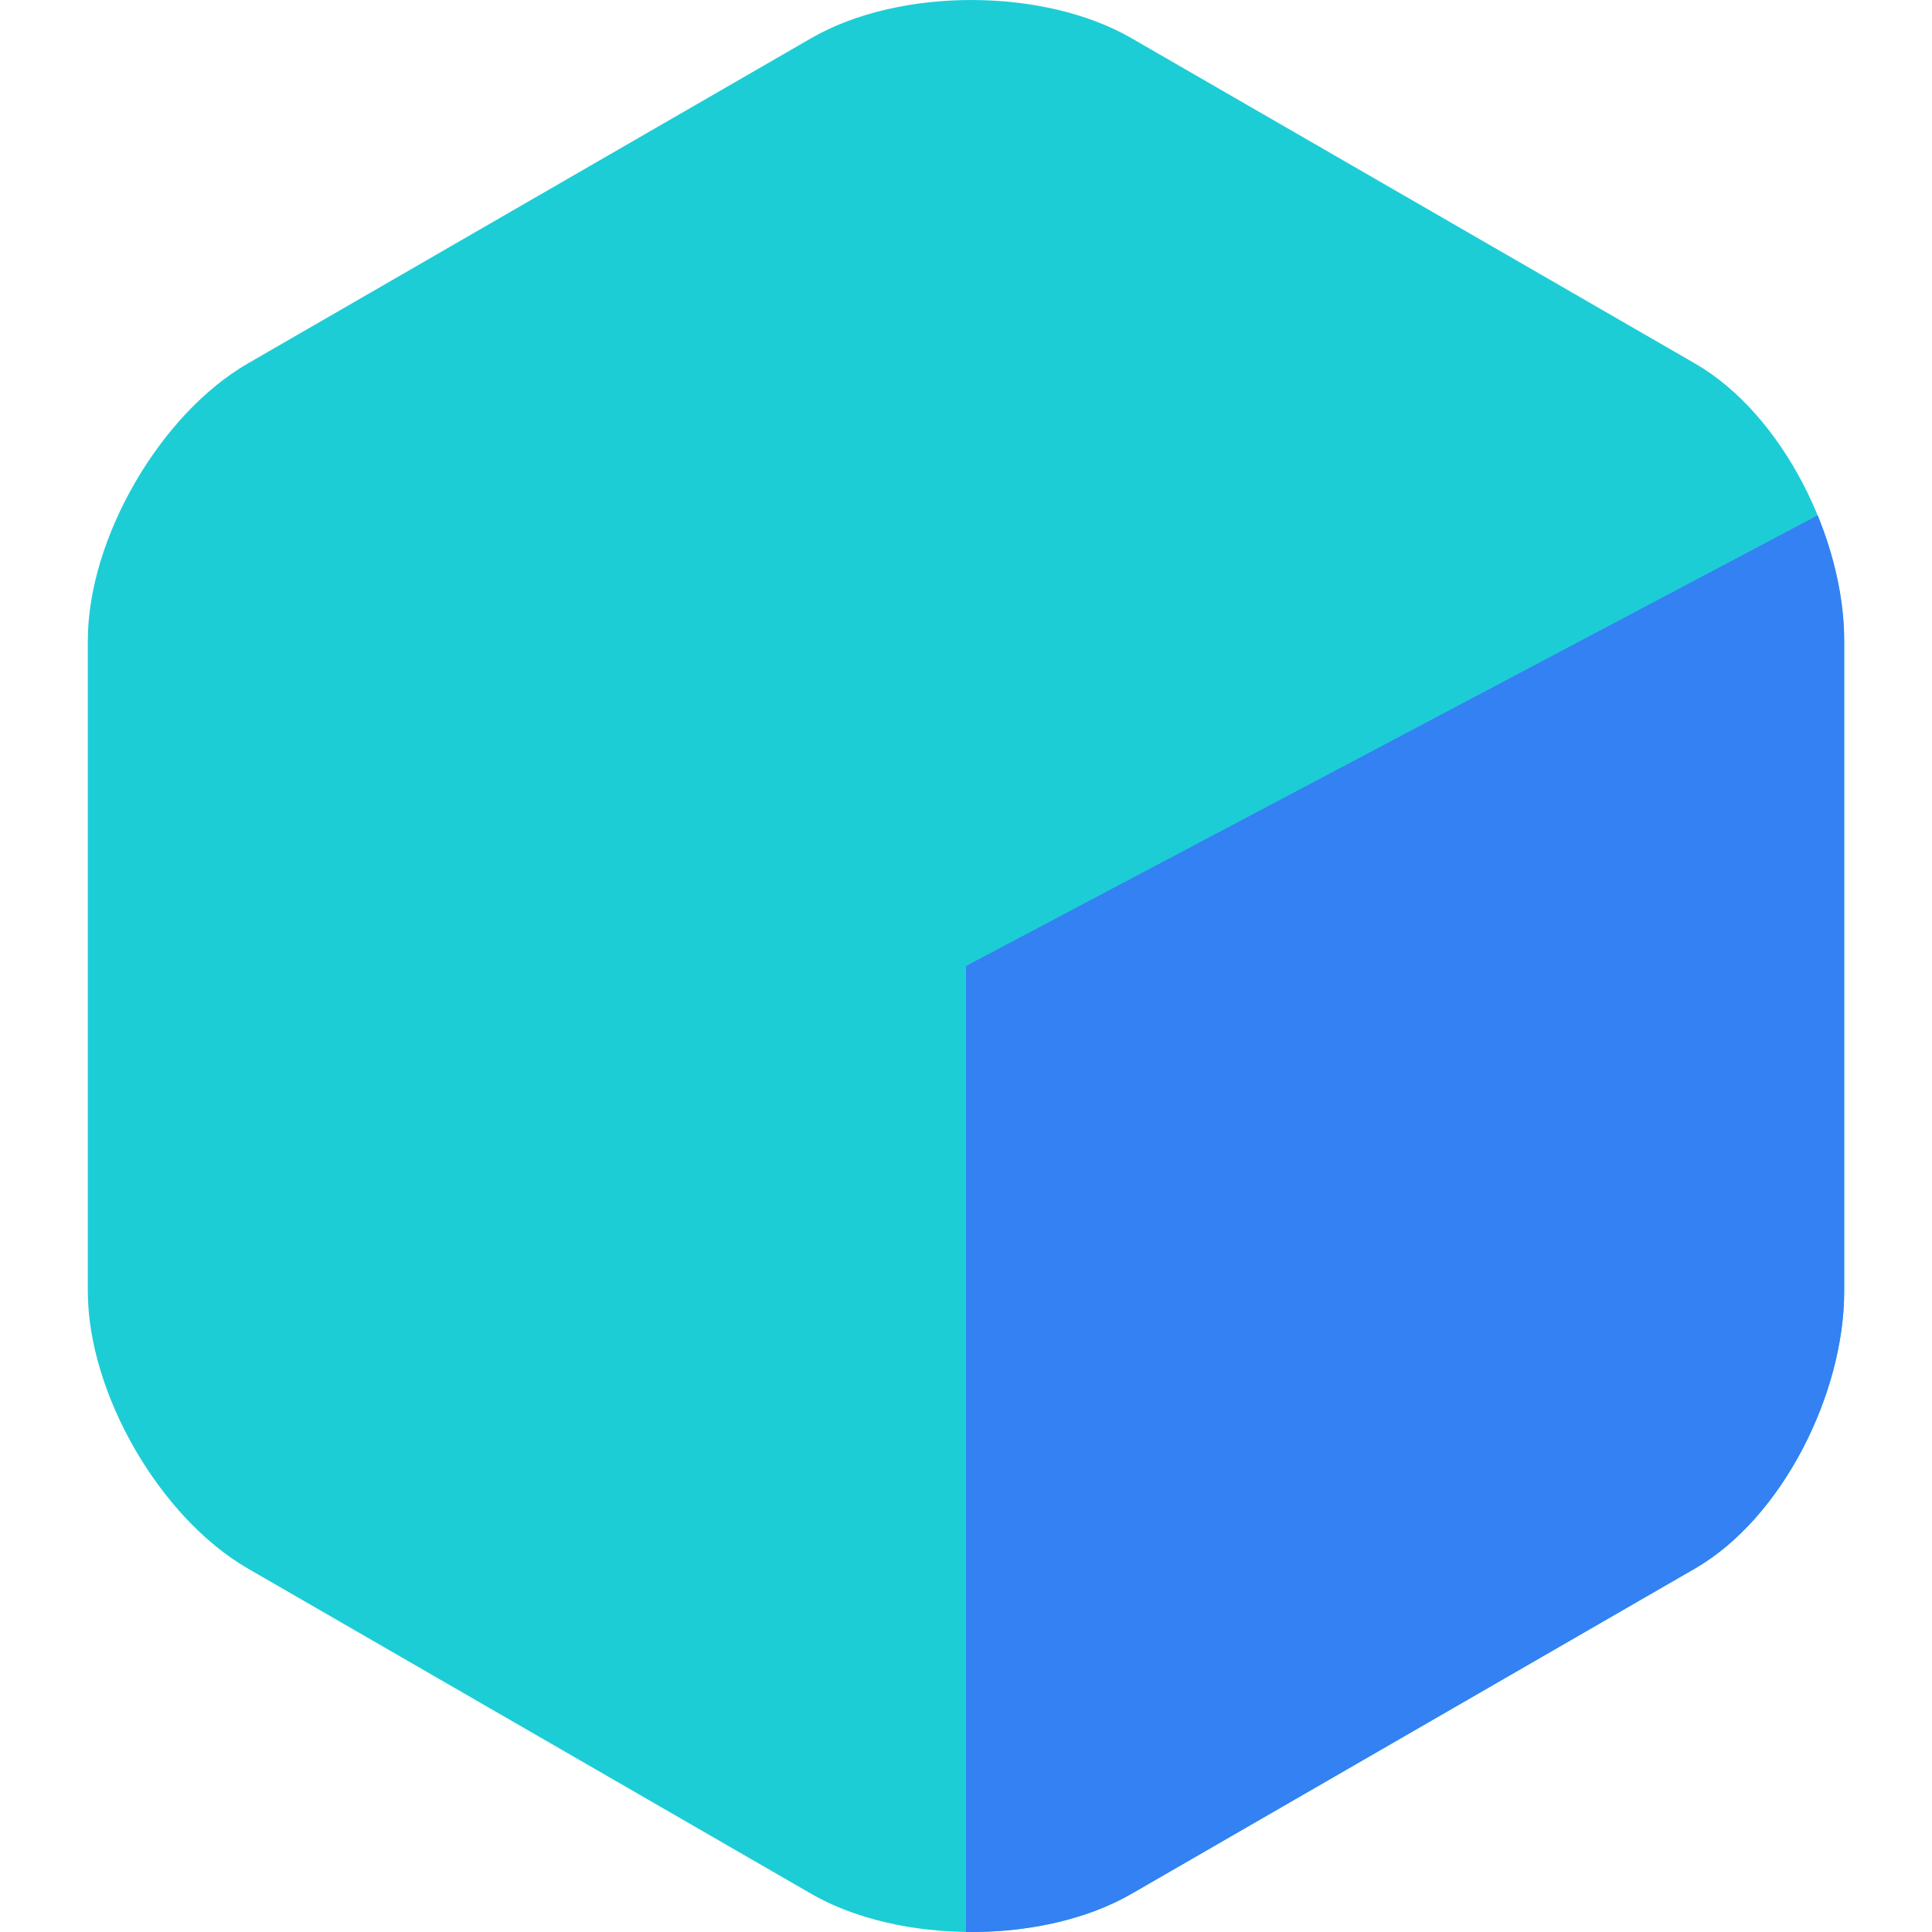
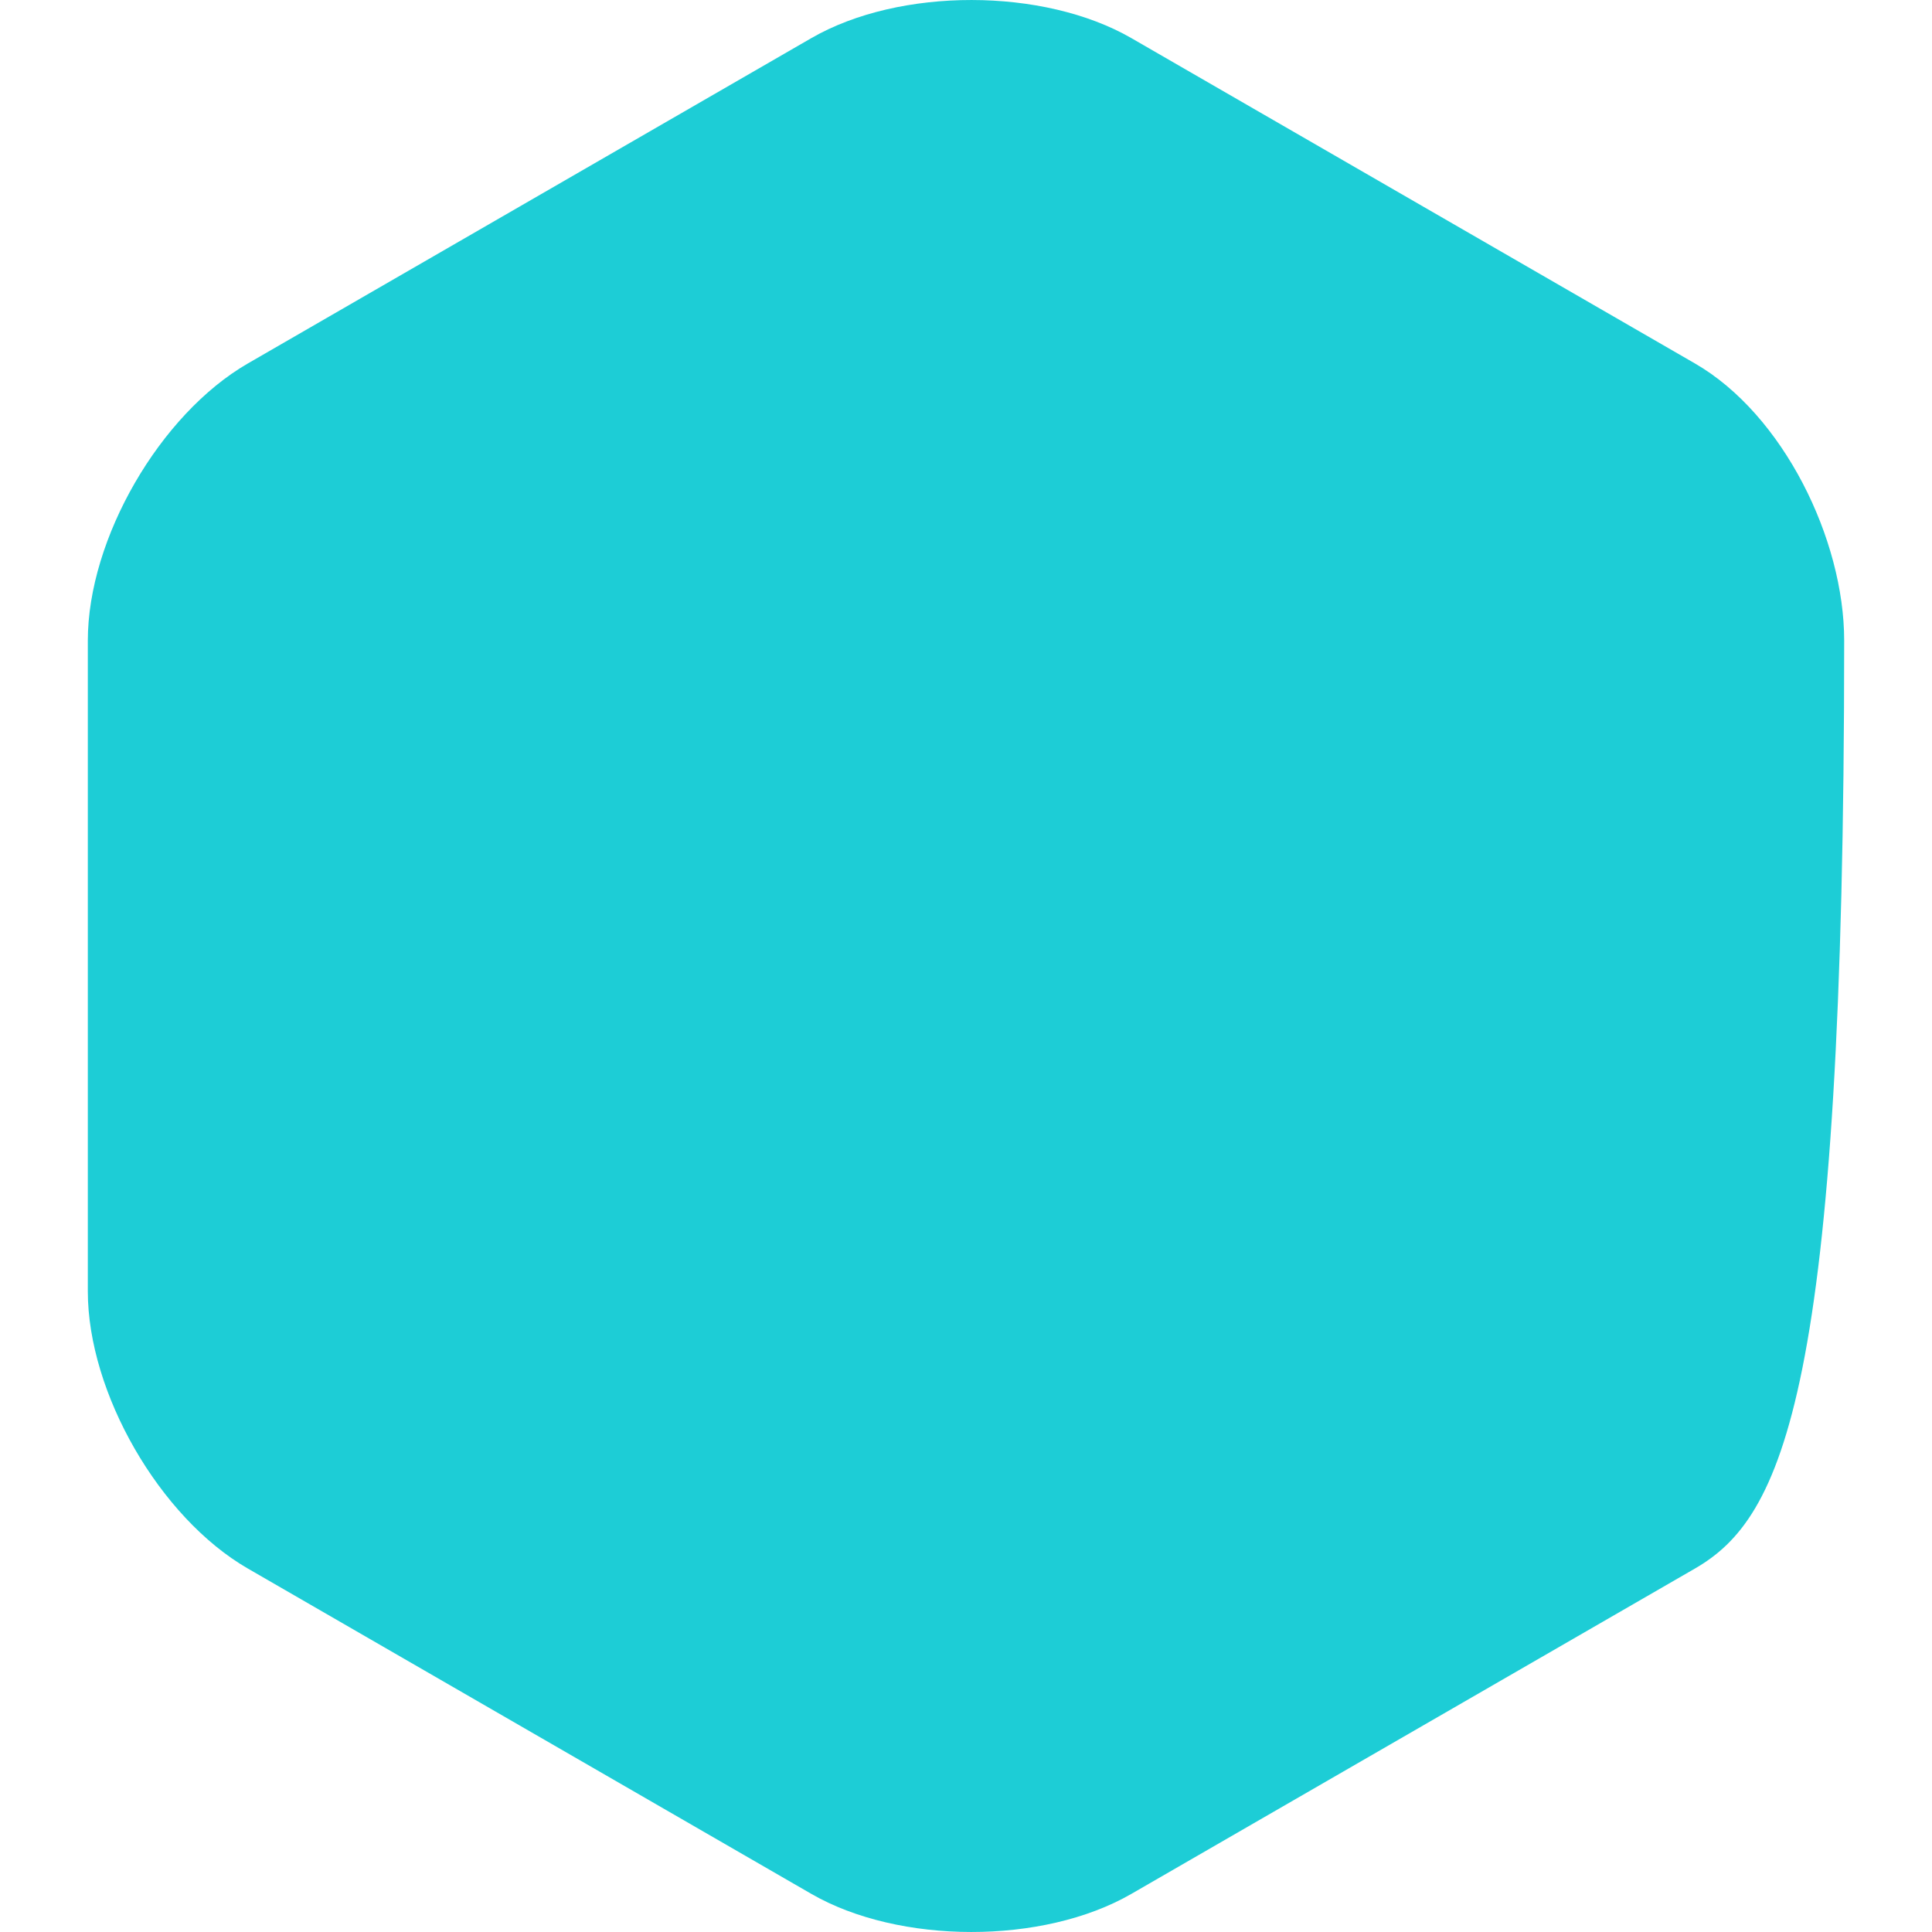
<svg xmlns="http://www.w3.org/2000/svg" xmlns:xlink="http://www.w3.org/1999/xlink" width="22" height="22" viewBox="0 0 22 22">
  <defs>
-     <path id="a" d="M8.239,0.434 C9.246,-0.147 10.885,-0.142 11.883,0.434 L18.301,4.139 C19.307,4.72 20,6.142 20,7.295 L20,14.705 C20,15.867 19.299,17.284 18.301,17.861 L11.883,21.566 C10.877,22.147 9.238,22.142 8.239,21.566 L1.822,17.861 C0.816,17.28 3.75226844e-15,15.858 3.75226844e-15,14.705 L0,7.295 C-3.75226844e-15,6.133 0.823,4.716 1.822,4.139 L8.239,0.434 Z" />
-     <path id="b" d="M20,7.295 L20,14.705 C20,15.867 19.299,17.284 18.301,17.861 L11.883,21.566 C11.365,21.865 10.68,22.009 10,22 L10,11 L19.698,5.868 C19.891,6.34 20,6.838 20,7.295 Z" />
+     <path id="a" d="M8.239,0.434 C9.246,-0.147 10.885,-0.142 11.883,0.434 L18.301,4.139 C19.307,4.72 20,6.142 20,7.295 C20,15.867 19.299,17.284 18.301,17.861 L11.883,21.566 C10.877,22.147 9.238,22.142 8.239,21.566 L1.822,17.861 C0.816,17.28 3.75226844e-15,15.858 3.75226844e-15,14.705 L0,7.295 C-3.75226844e-15,6.133 0.823,4.716 1.822,4.139 L8.239,0.434 Z" />
  </defs>
  <g fill="none" fill-rule="evenodd" transform="translate(1)">
    <use fill="#1DCDD6" xlink:href="#a" />
    <use fill="#3381F3" xlink:href="#b" />
  </g>
</svg>